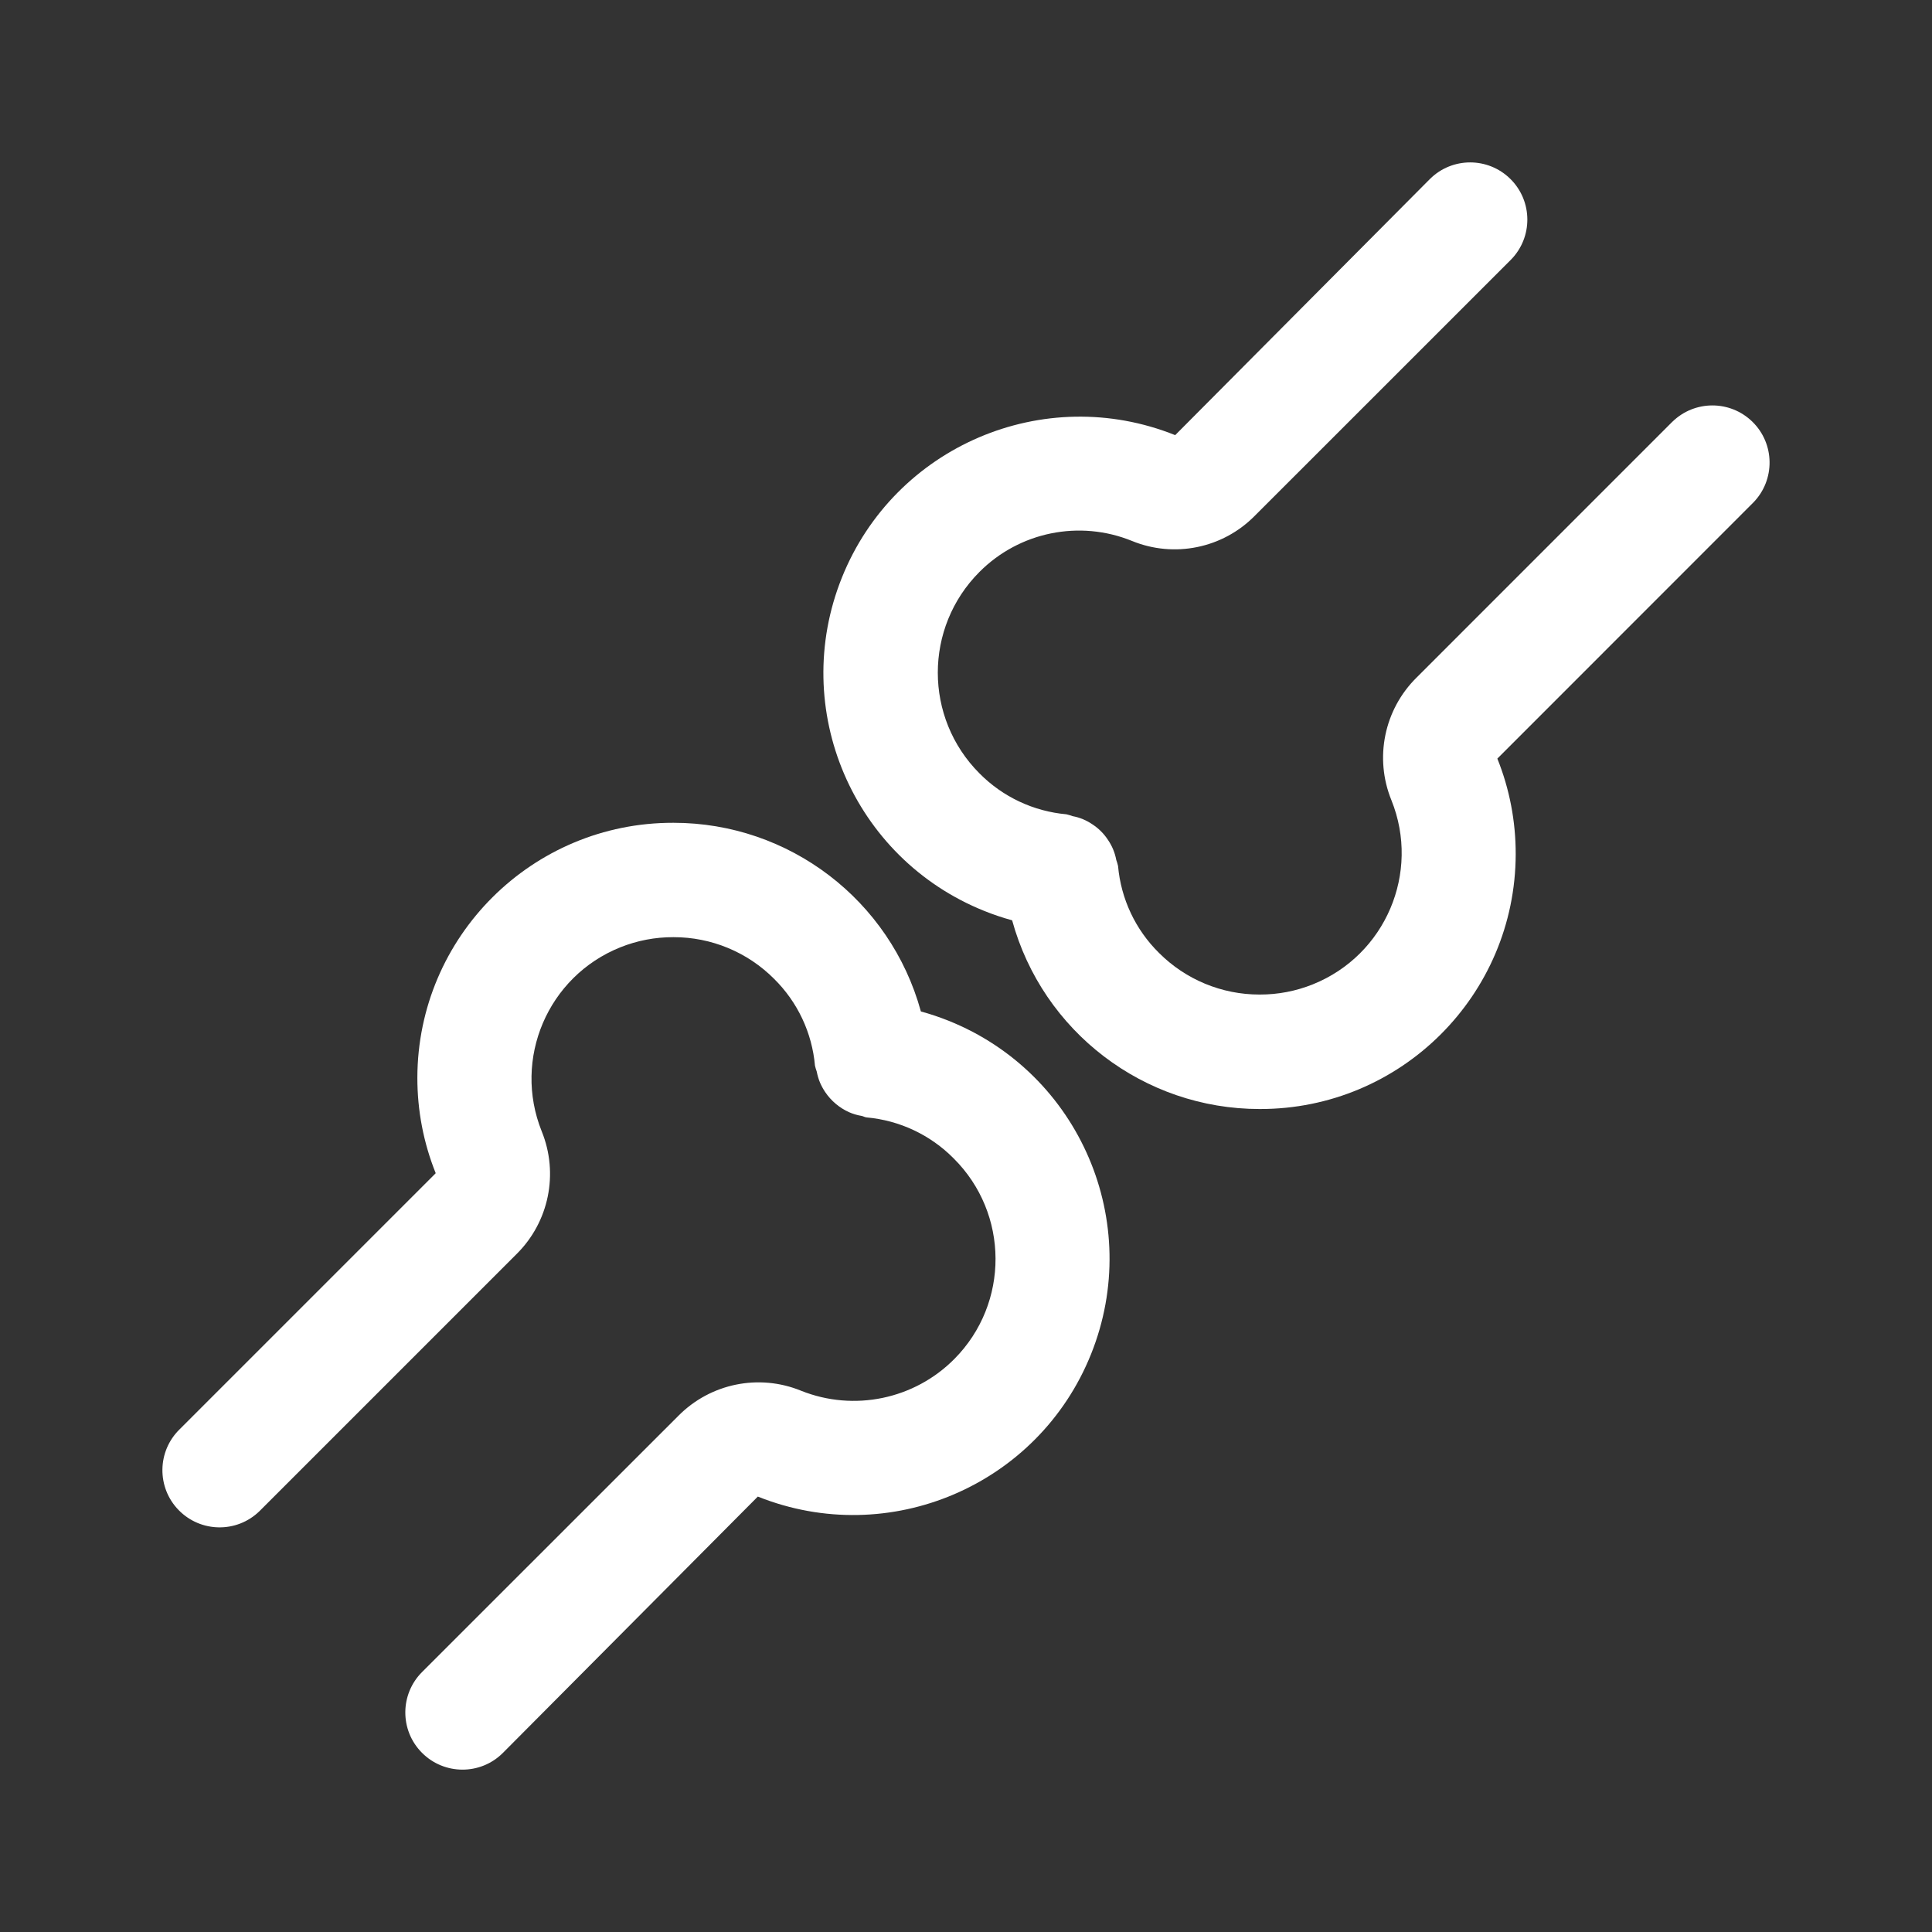
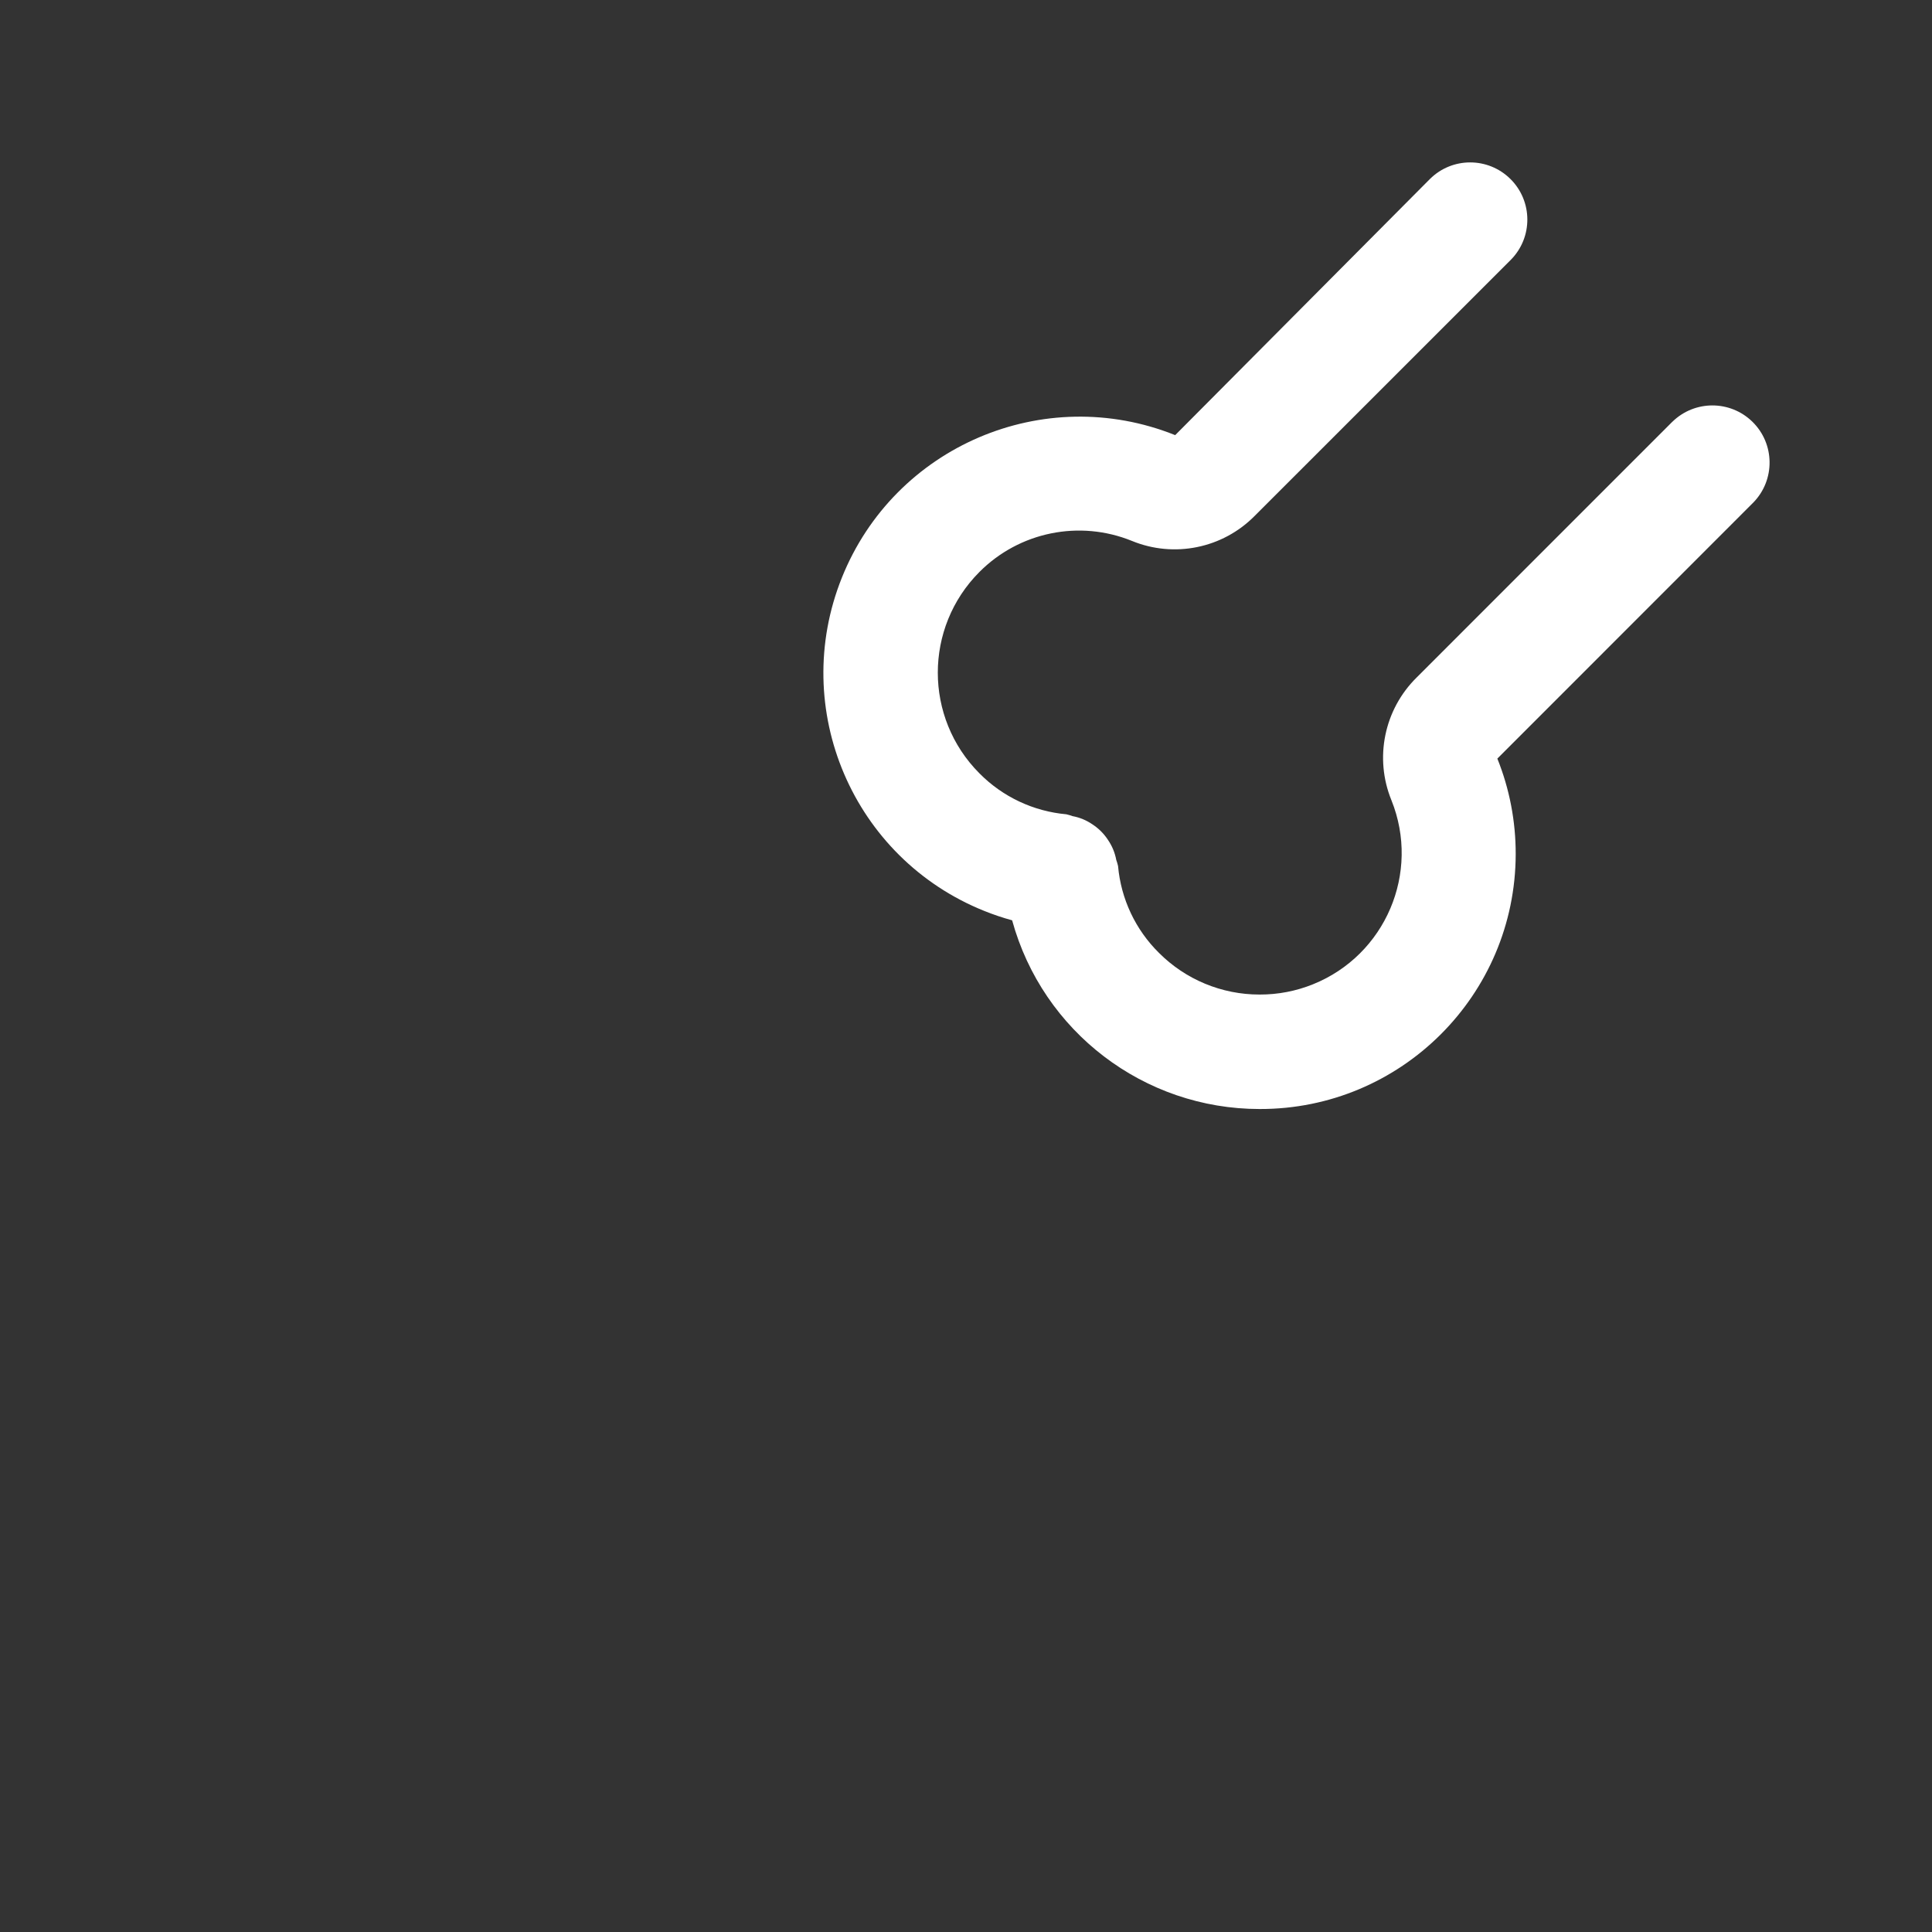
<svg xmlns="http://www.w3.org/2000/svg" viewBox="0 0 400 400" data-name="Calque 1" id="Calque_1">
  <rect x="0" y="0" width="400" height="400" fill="#333333" stroke="none" />
  <defs>
    <style>
      .cls-1 {
        fill: #fff;
      }
    </style>
  </defs>
  <path d="M346.28,87.28l-52.99,53c-6.72,6.63-8.78,16.66-5.21,25.4,6.04,15.01-1.24,32.07-16.25,38.11-3.5,1.41-7.24,2.13-11.01,2.12h-.04c-7.82.01-15.32-3.1-20.84-8.64-4.86-4.8-7.86-11.17-8.46-17.98-.1-.42-.22-.84-.37-1.25-.14-.75-.36-1.49-.65-2.19-.3-.72-.68-1.4-1.12-2.04-.82-1.24-1.89-2.3-3.14-3.12-1.25-.86-2.66-1.45-4.15-1.72-.41-.15-.84-.28-1.27-.38-6.81-.61-13.19-3.61-18-8.48-11.49-11.52-11.49-30.17,0-41.69,8.27-8.31,20.71-10.84,31.57-6.43,8.74,3.59,18.79,1.54,25.43-5.19l53.01-53c4.6-4.64,4.57-12.14-.07-16.74-4.62-4.58-12.06-4.58-16.67,0l-52.74,53.03c-27.2-10.91-58.1,2.3-69.01,29.51-10.91,27.2,2.3,58.1,29.51,69.01,1.87.75,3.79,1.4,5.74,1.93,6.33,23.06,27.29,39.06,51.21,39.07h.06c29.21.06,52.93-23.57,52.99-52.77.01-6.78-1.27-13.49-3.8-19.78l53-53.02c4.56-4.68,4.47-12.18-.21-16.74-4.6-4.48-11.93-4.48-16.53,0h0Z" class="cls-1" />
-   <path d="M190.66,209.41c-6.33-23.06-27.29-39.06-51.21-39.06h-.05c-29.21-.06-52.93,23.57-52.99,52.77-.01,6.78,1.27,13.49,3.8,19.78l-53.01,53.01c-4.68,4.56-4.78,12.06-.21,16.74s12.06,4.78,16.74.21c.07-.07.14-.14.21-.21l53.01-53.01c6.71-6.64,8.76-16.66,5.21-25.4-6.03-15.01,1.24-32.07,16.25-38.1,3.5-1.41,7.23-2.12,11-2.11h.03c7.82-.01,15.31,3.09,20.83,8.63,4.86,4.8,7.86,11.16,8.46,17.97.1.42.22.83.37,1.24.15.78.37,1.55.68,2.28.3.69.66,1.35,1.08,1.97,1.22,1.8,2.91,3.23,4.89,4.13.85.38,1.74.64,2.65.79.36.07.66.28,1.03.31,6.81.61,13.19,3.61,18,8.47,11.51,11.42,11.59,30.01.17,41.53-8.3,8.37-20.8,10.96-31.74,6.59-8.74-3.58-18.78-1.52-25.42,5.2l-53.02,53c-4.64,4.6-4.68,12.1-.07,16.74,4.6,4.64,12.1,4.68,16.74.07.02-.02.05-.05.07-.07l52.74-53.03c27.21,10.9,58.1-2.31,69-29.52,10.9-27.21-2.31-58.1-29.52-69-1.87-.75-3.78-1.39-5.72-1.92h0Z" class="cls-1" />
</svg>